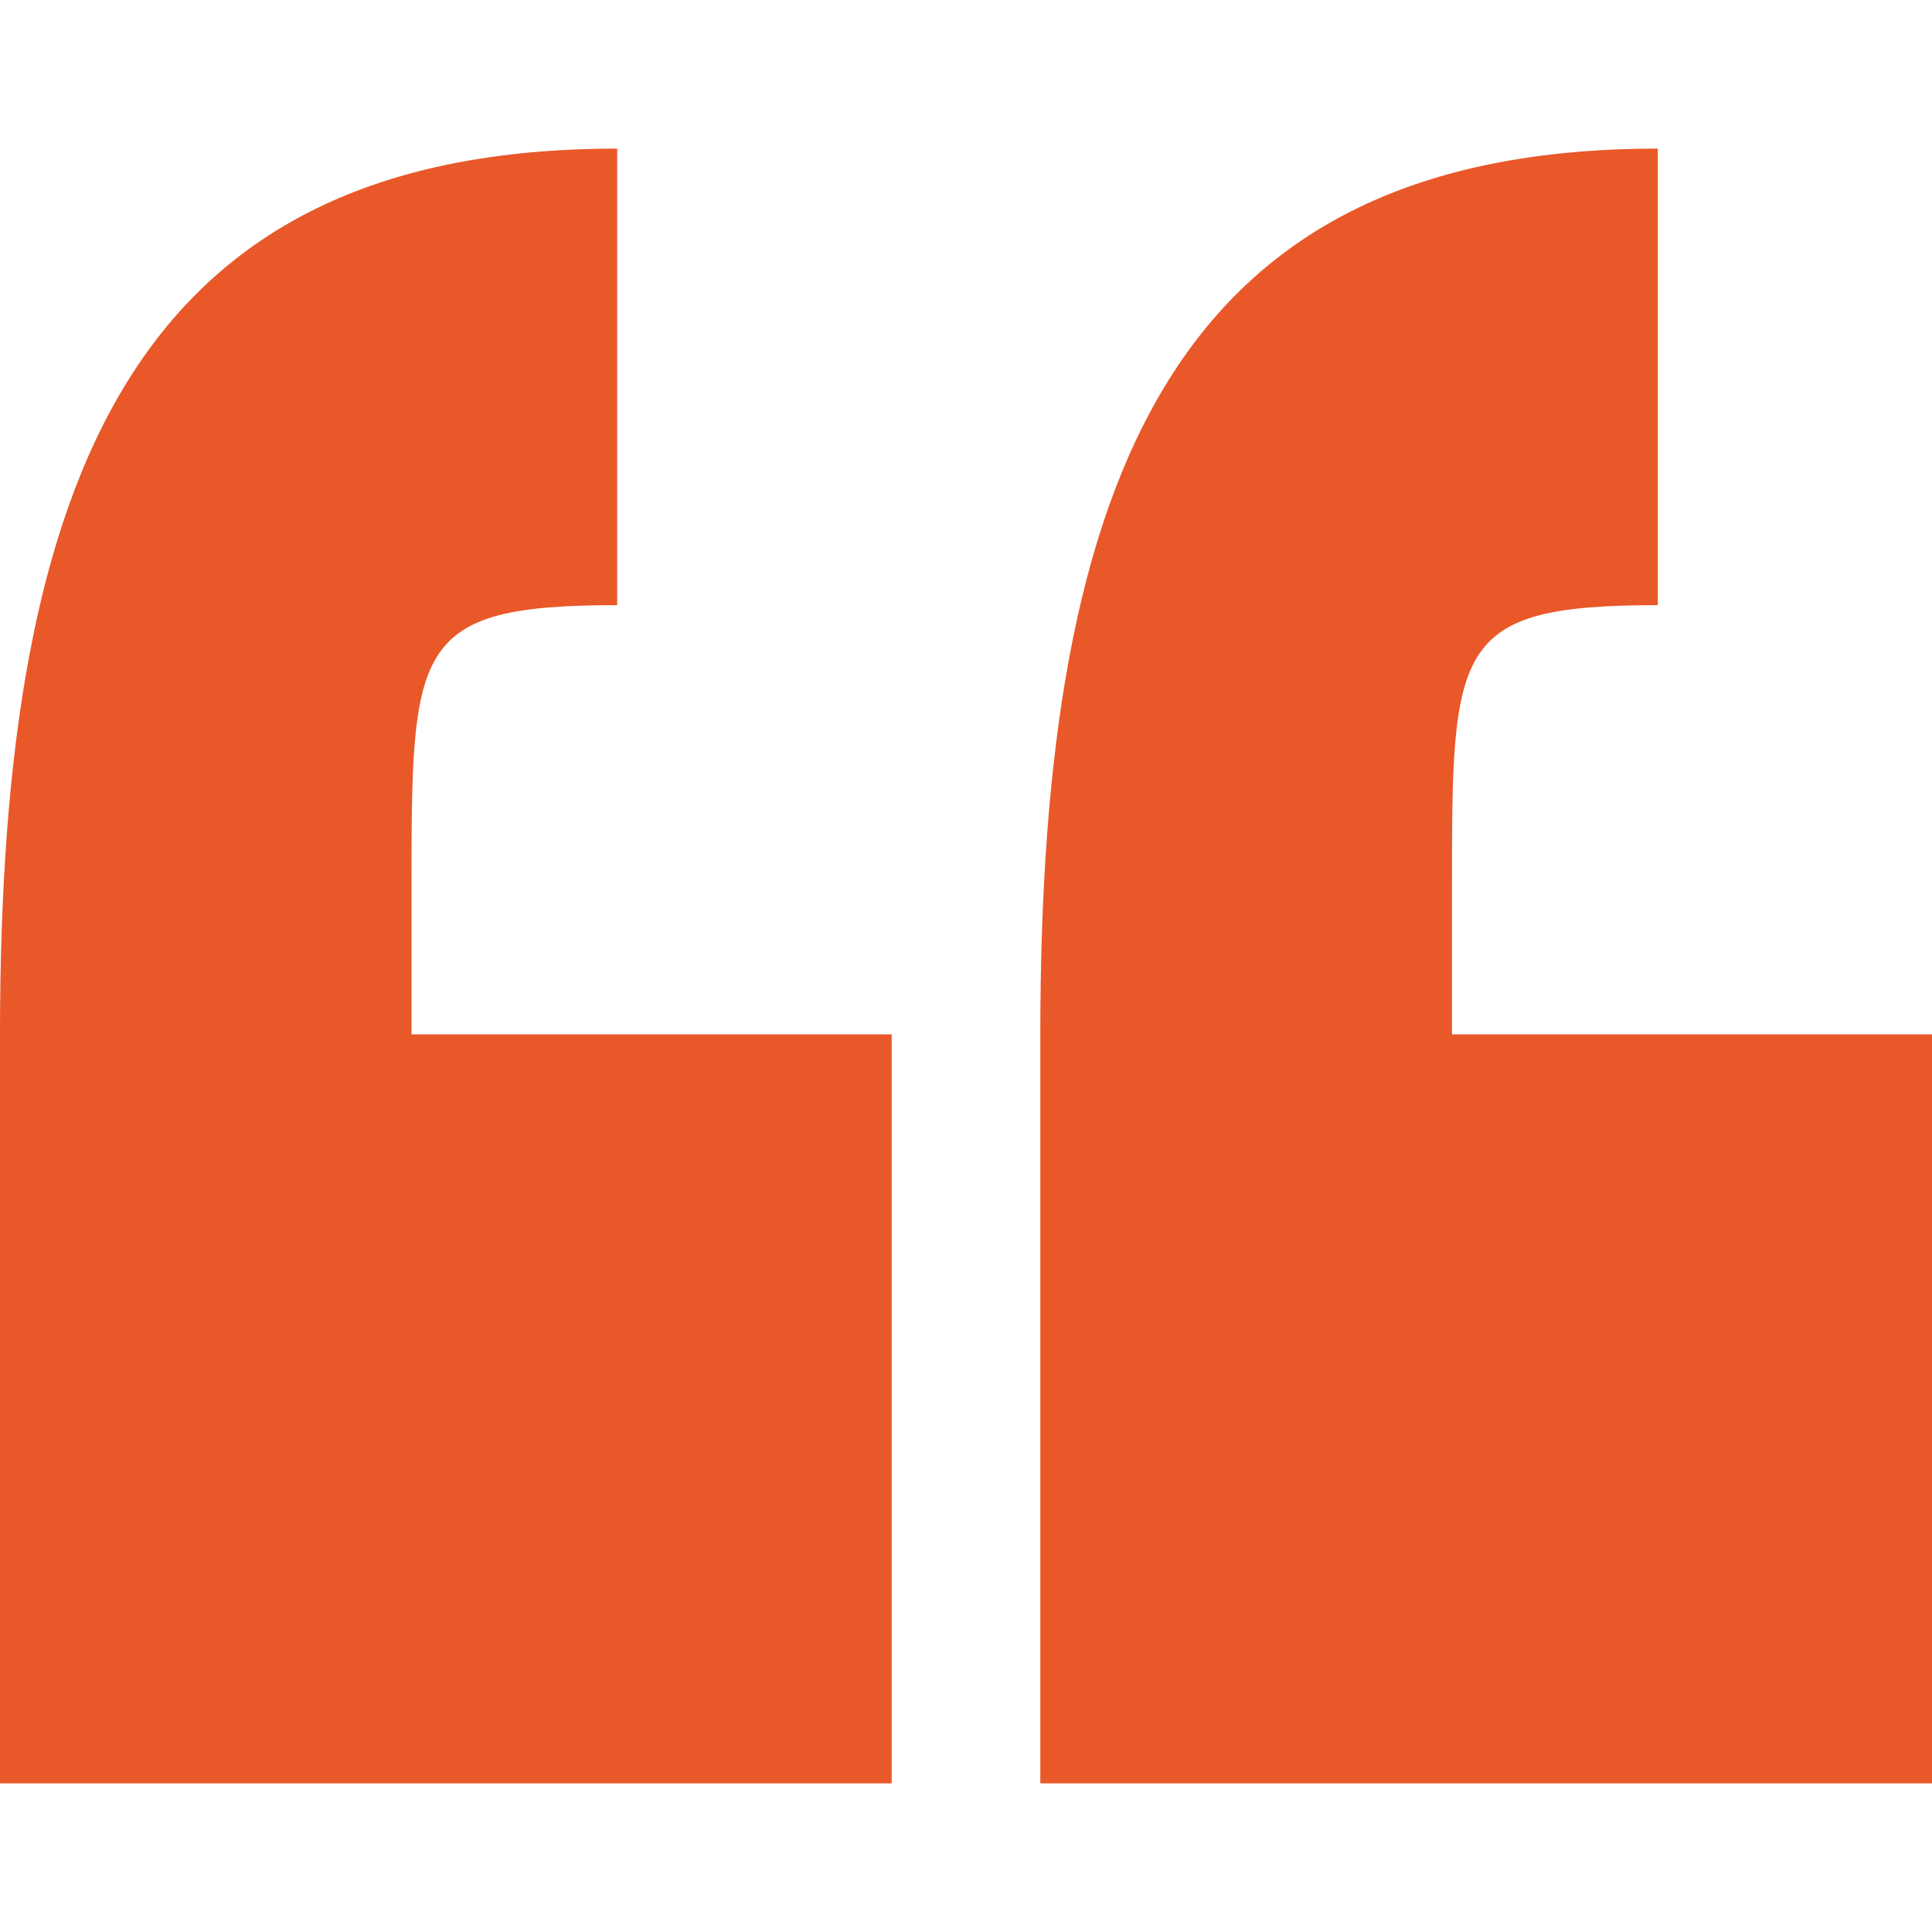
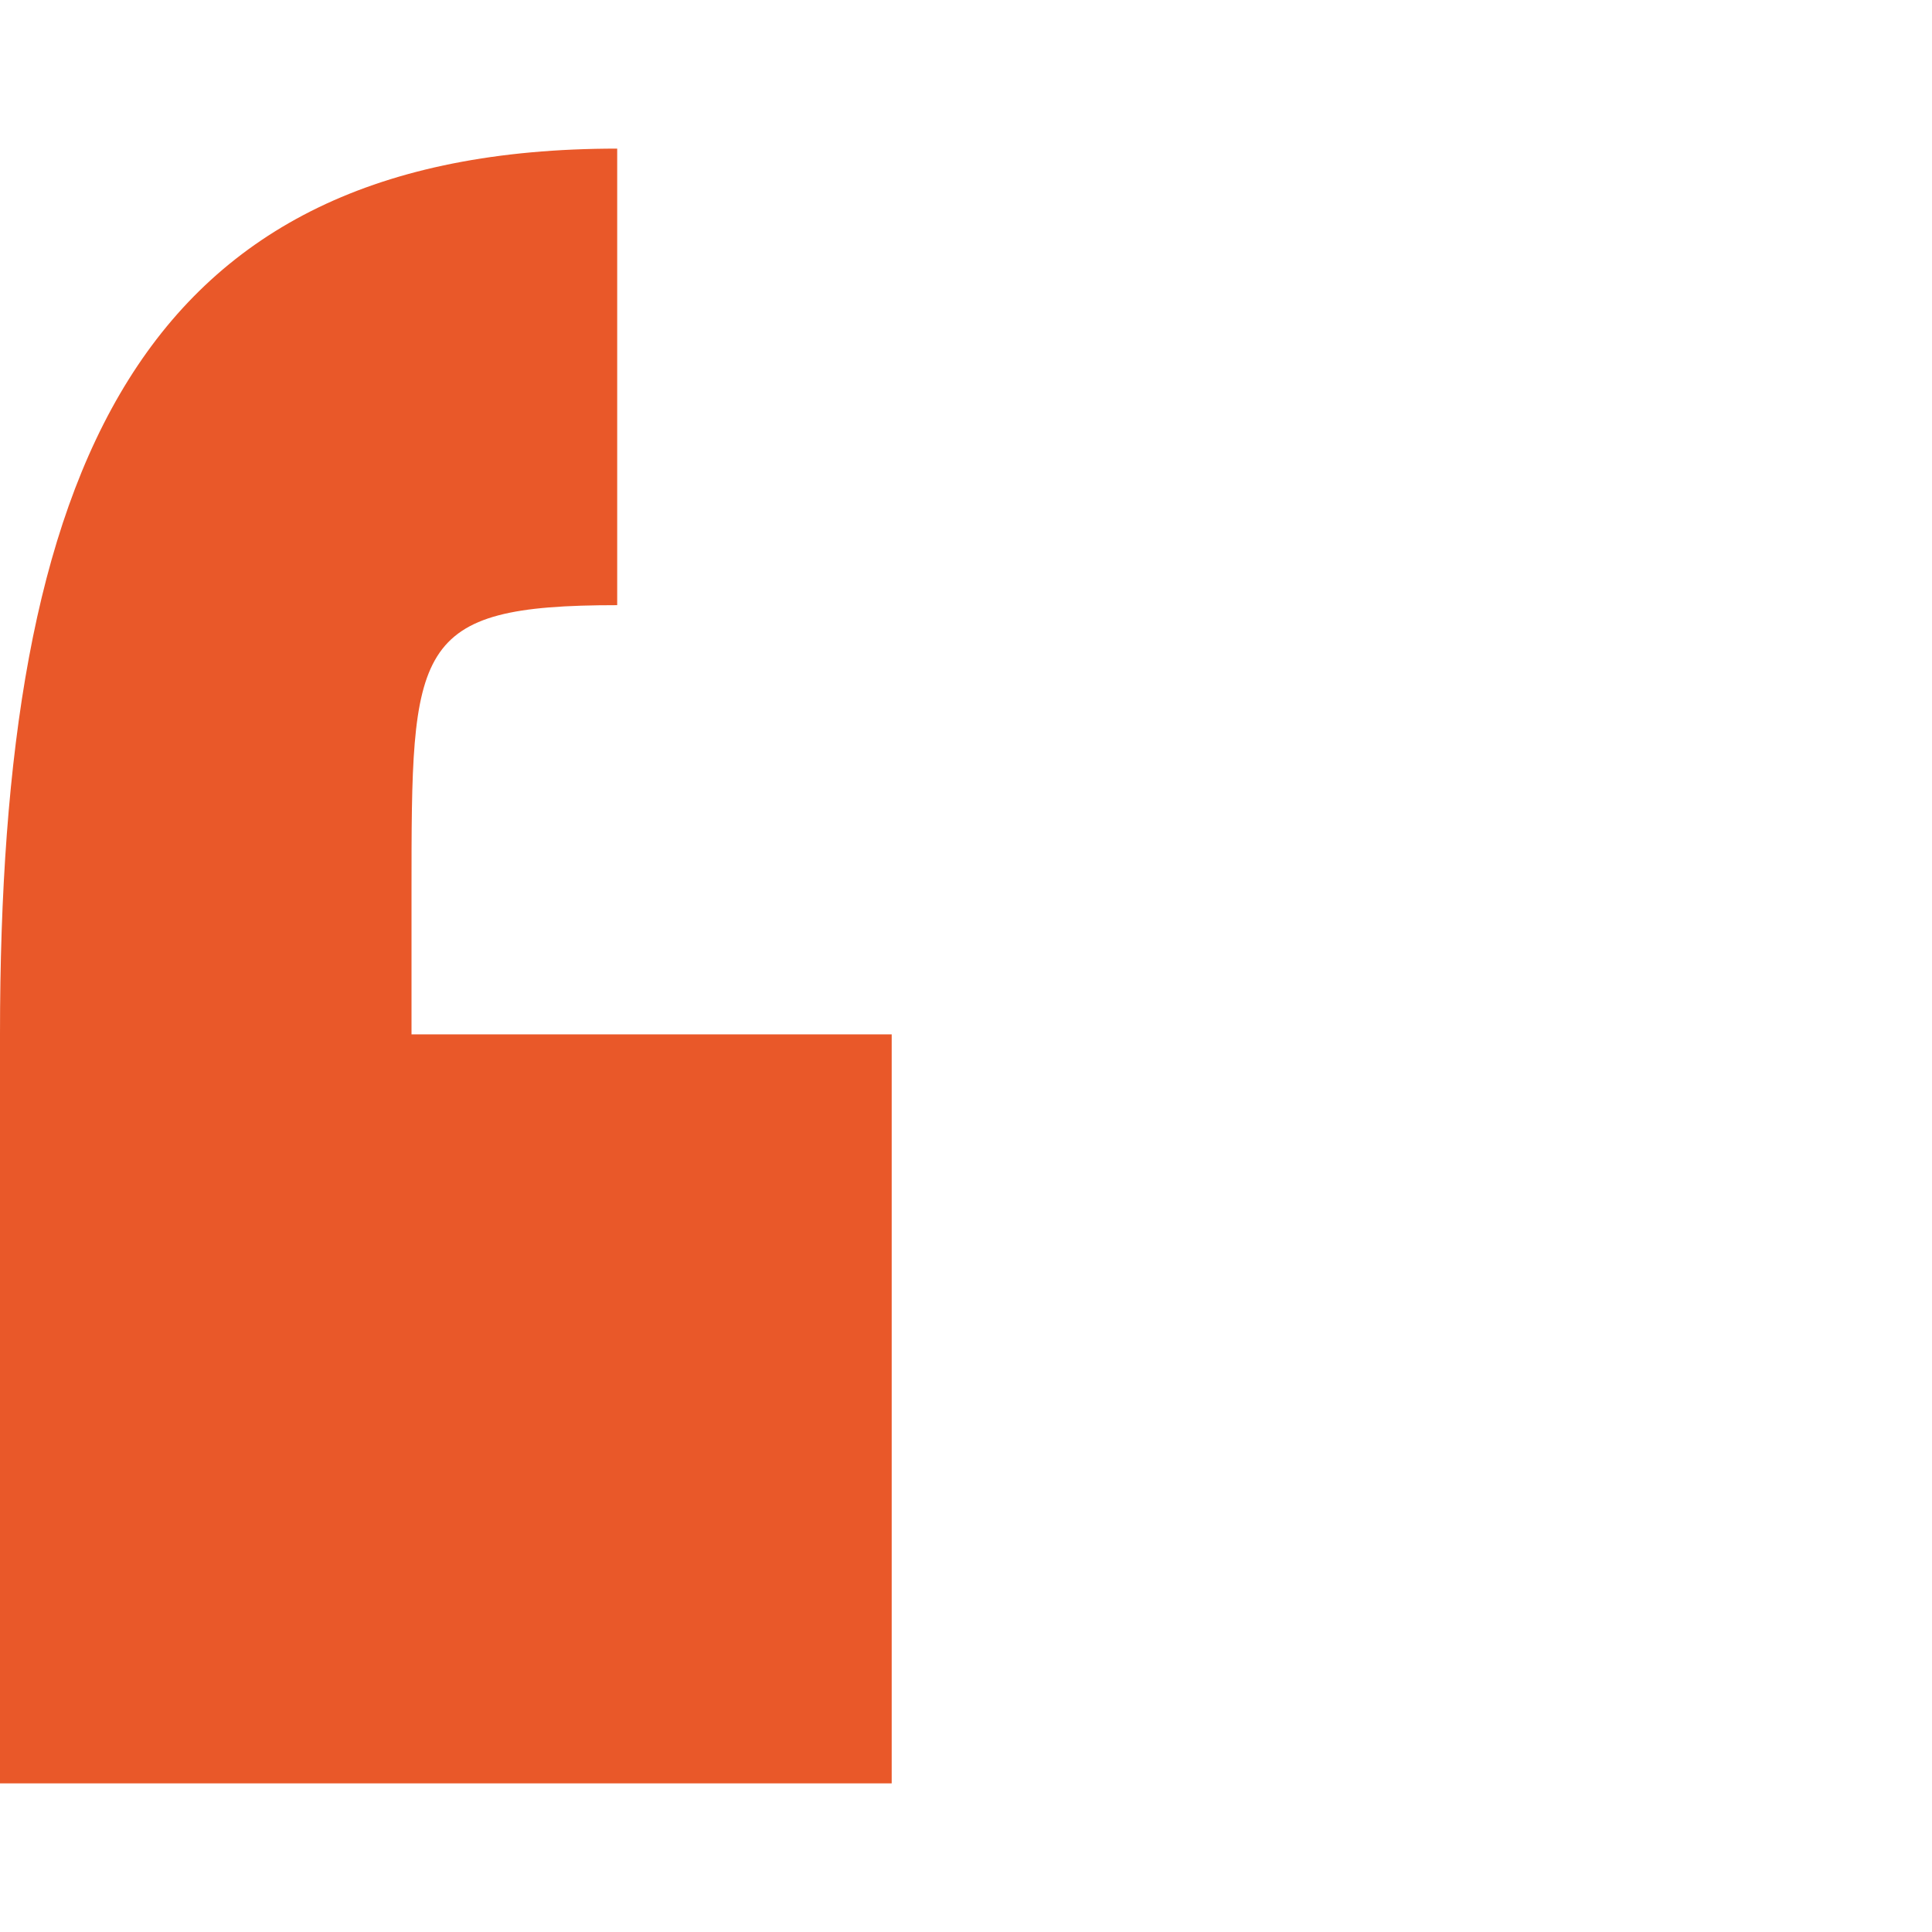
<svg xmlns="http://www.w3.org/2000/svg" width="13" height="13" viewBox="0 0 13 13" fill="none">
  <path d="M2.769 5.997C2.769 4.347 2.769 4.072 4.153 4.072V1C0.924 1 0 3.156 0 6.96V12H6V6.96H2.769V5.997Z" fill="#E95829" />
-   <path d="M9.77 6.96V5.997C9.77 4.347 9.77 4.072 11.155 4.072V1C7.924 1 7 3.156 7 6.96V12H13V6.96H9.77Z" fill="#E95829" />
</svg>